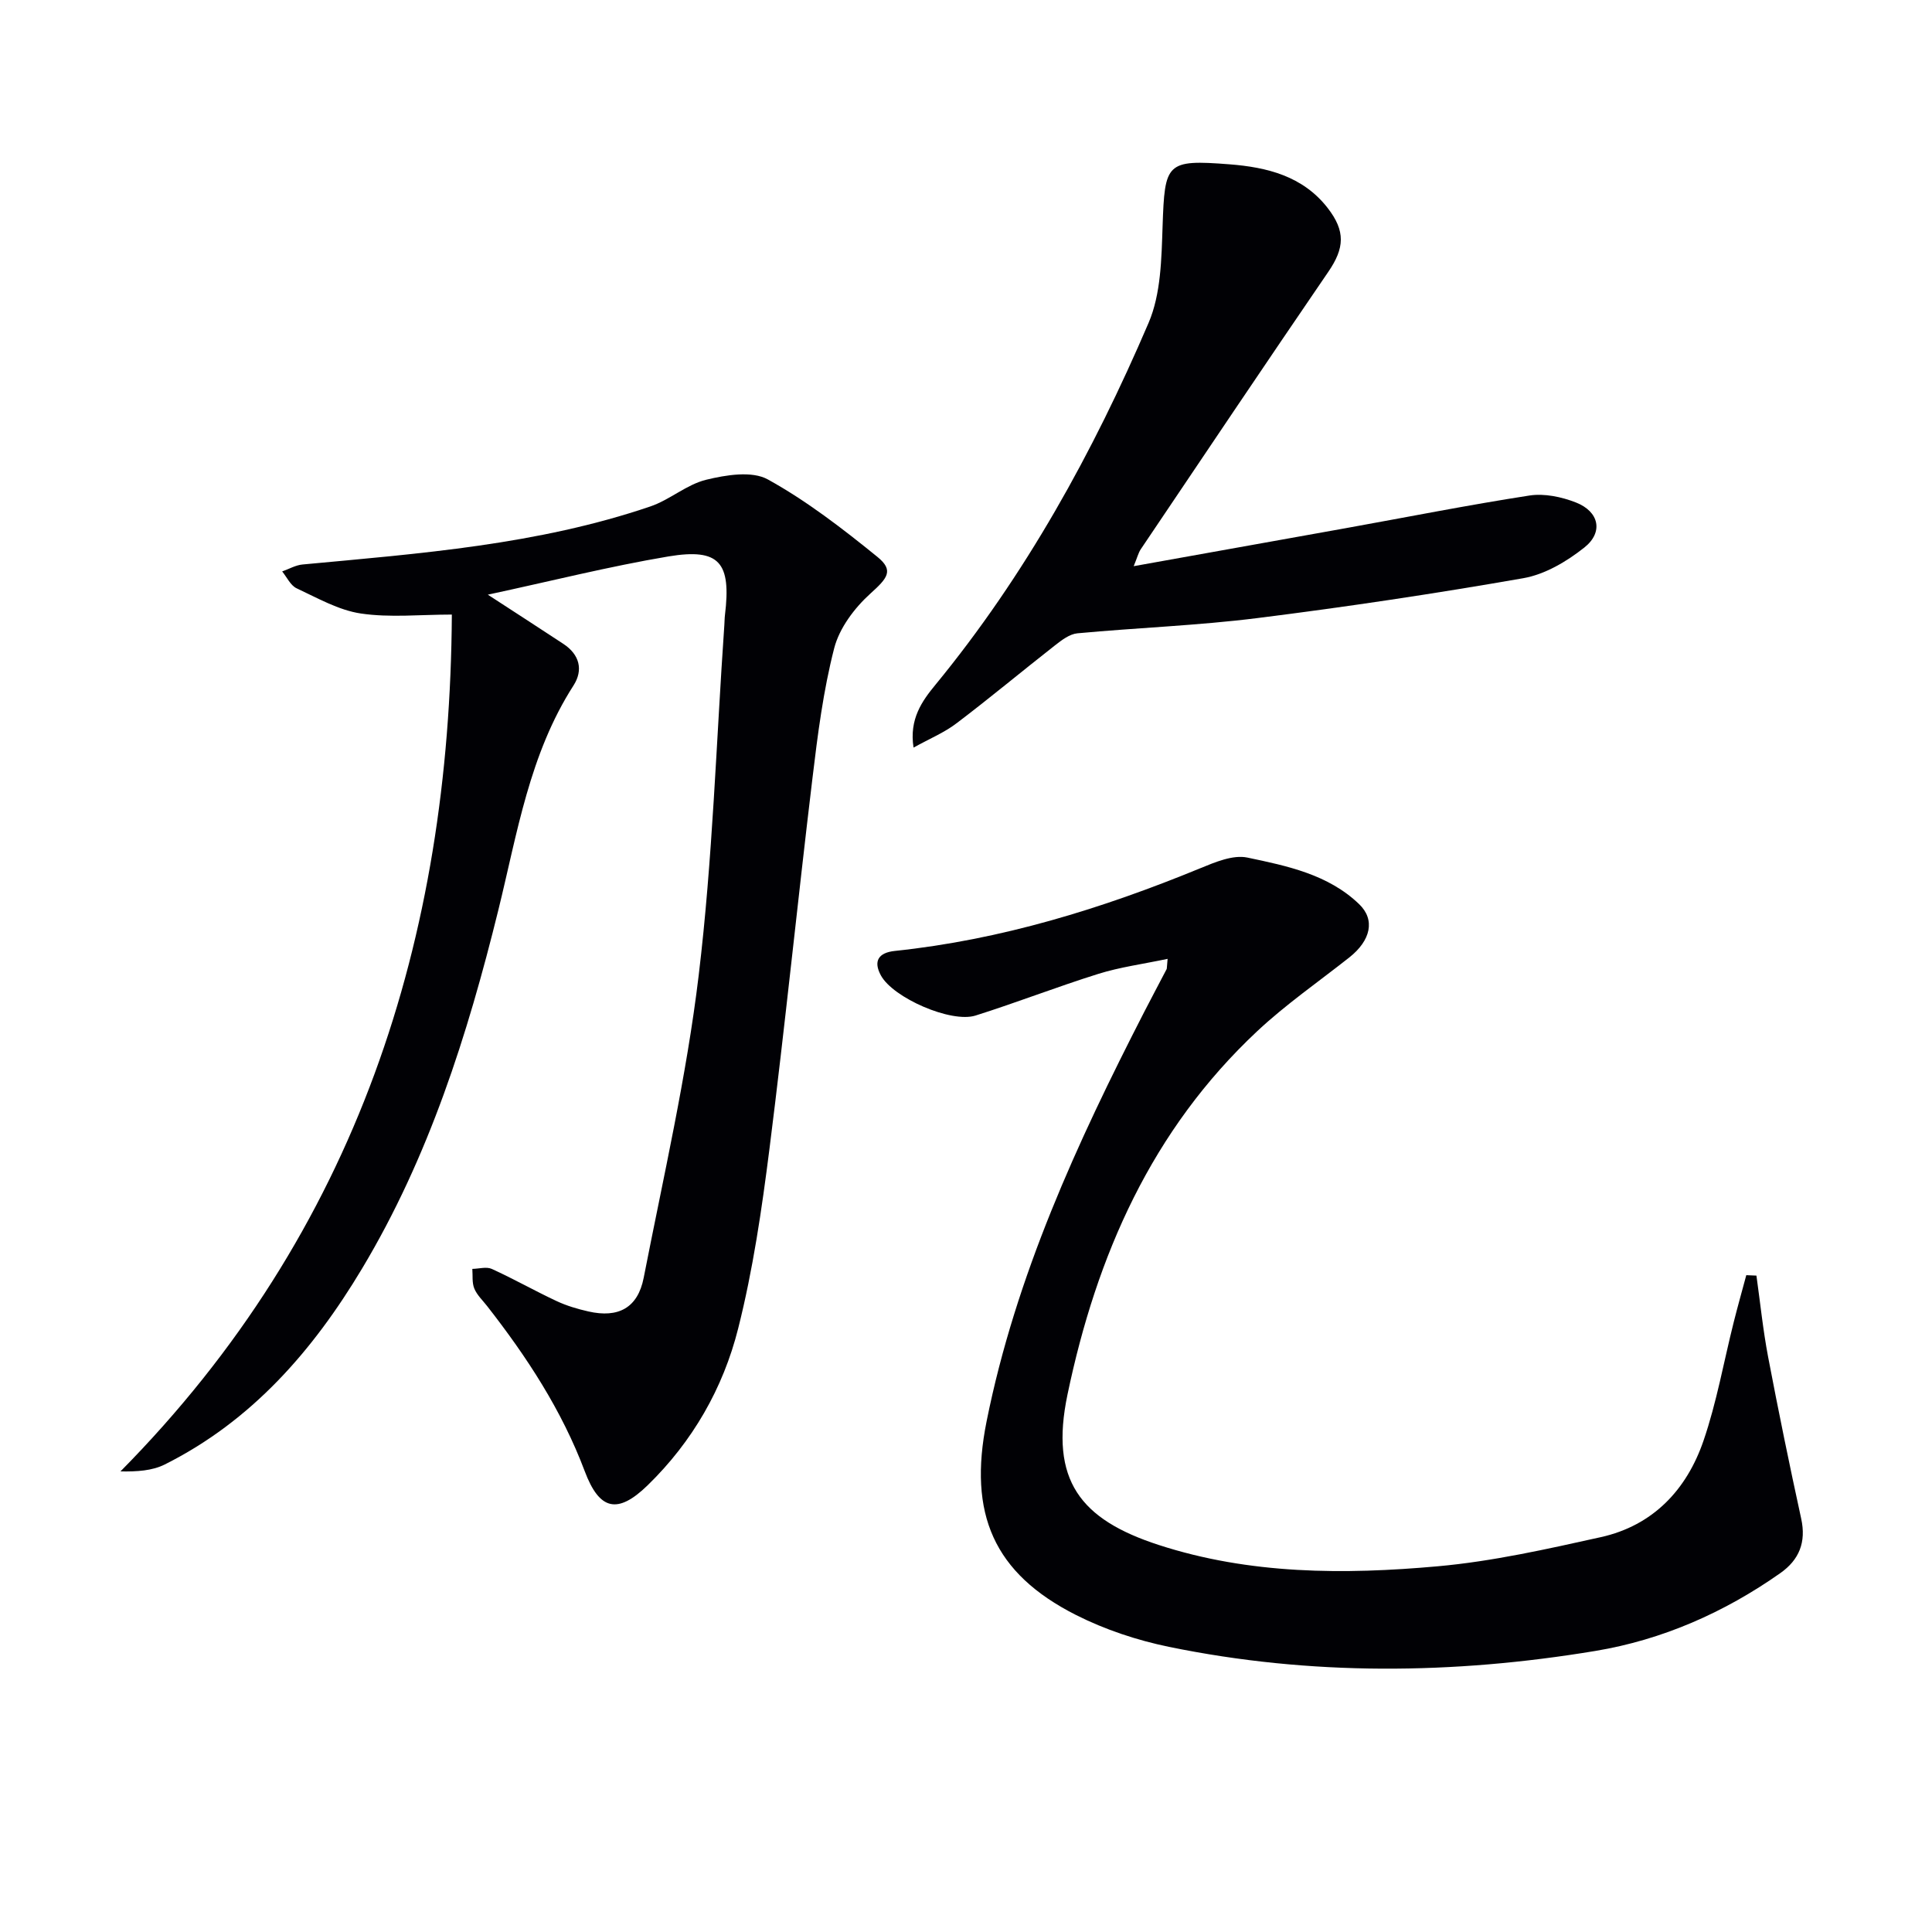
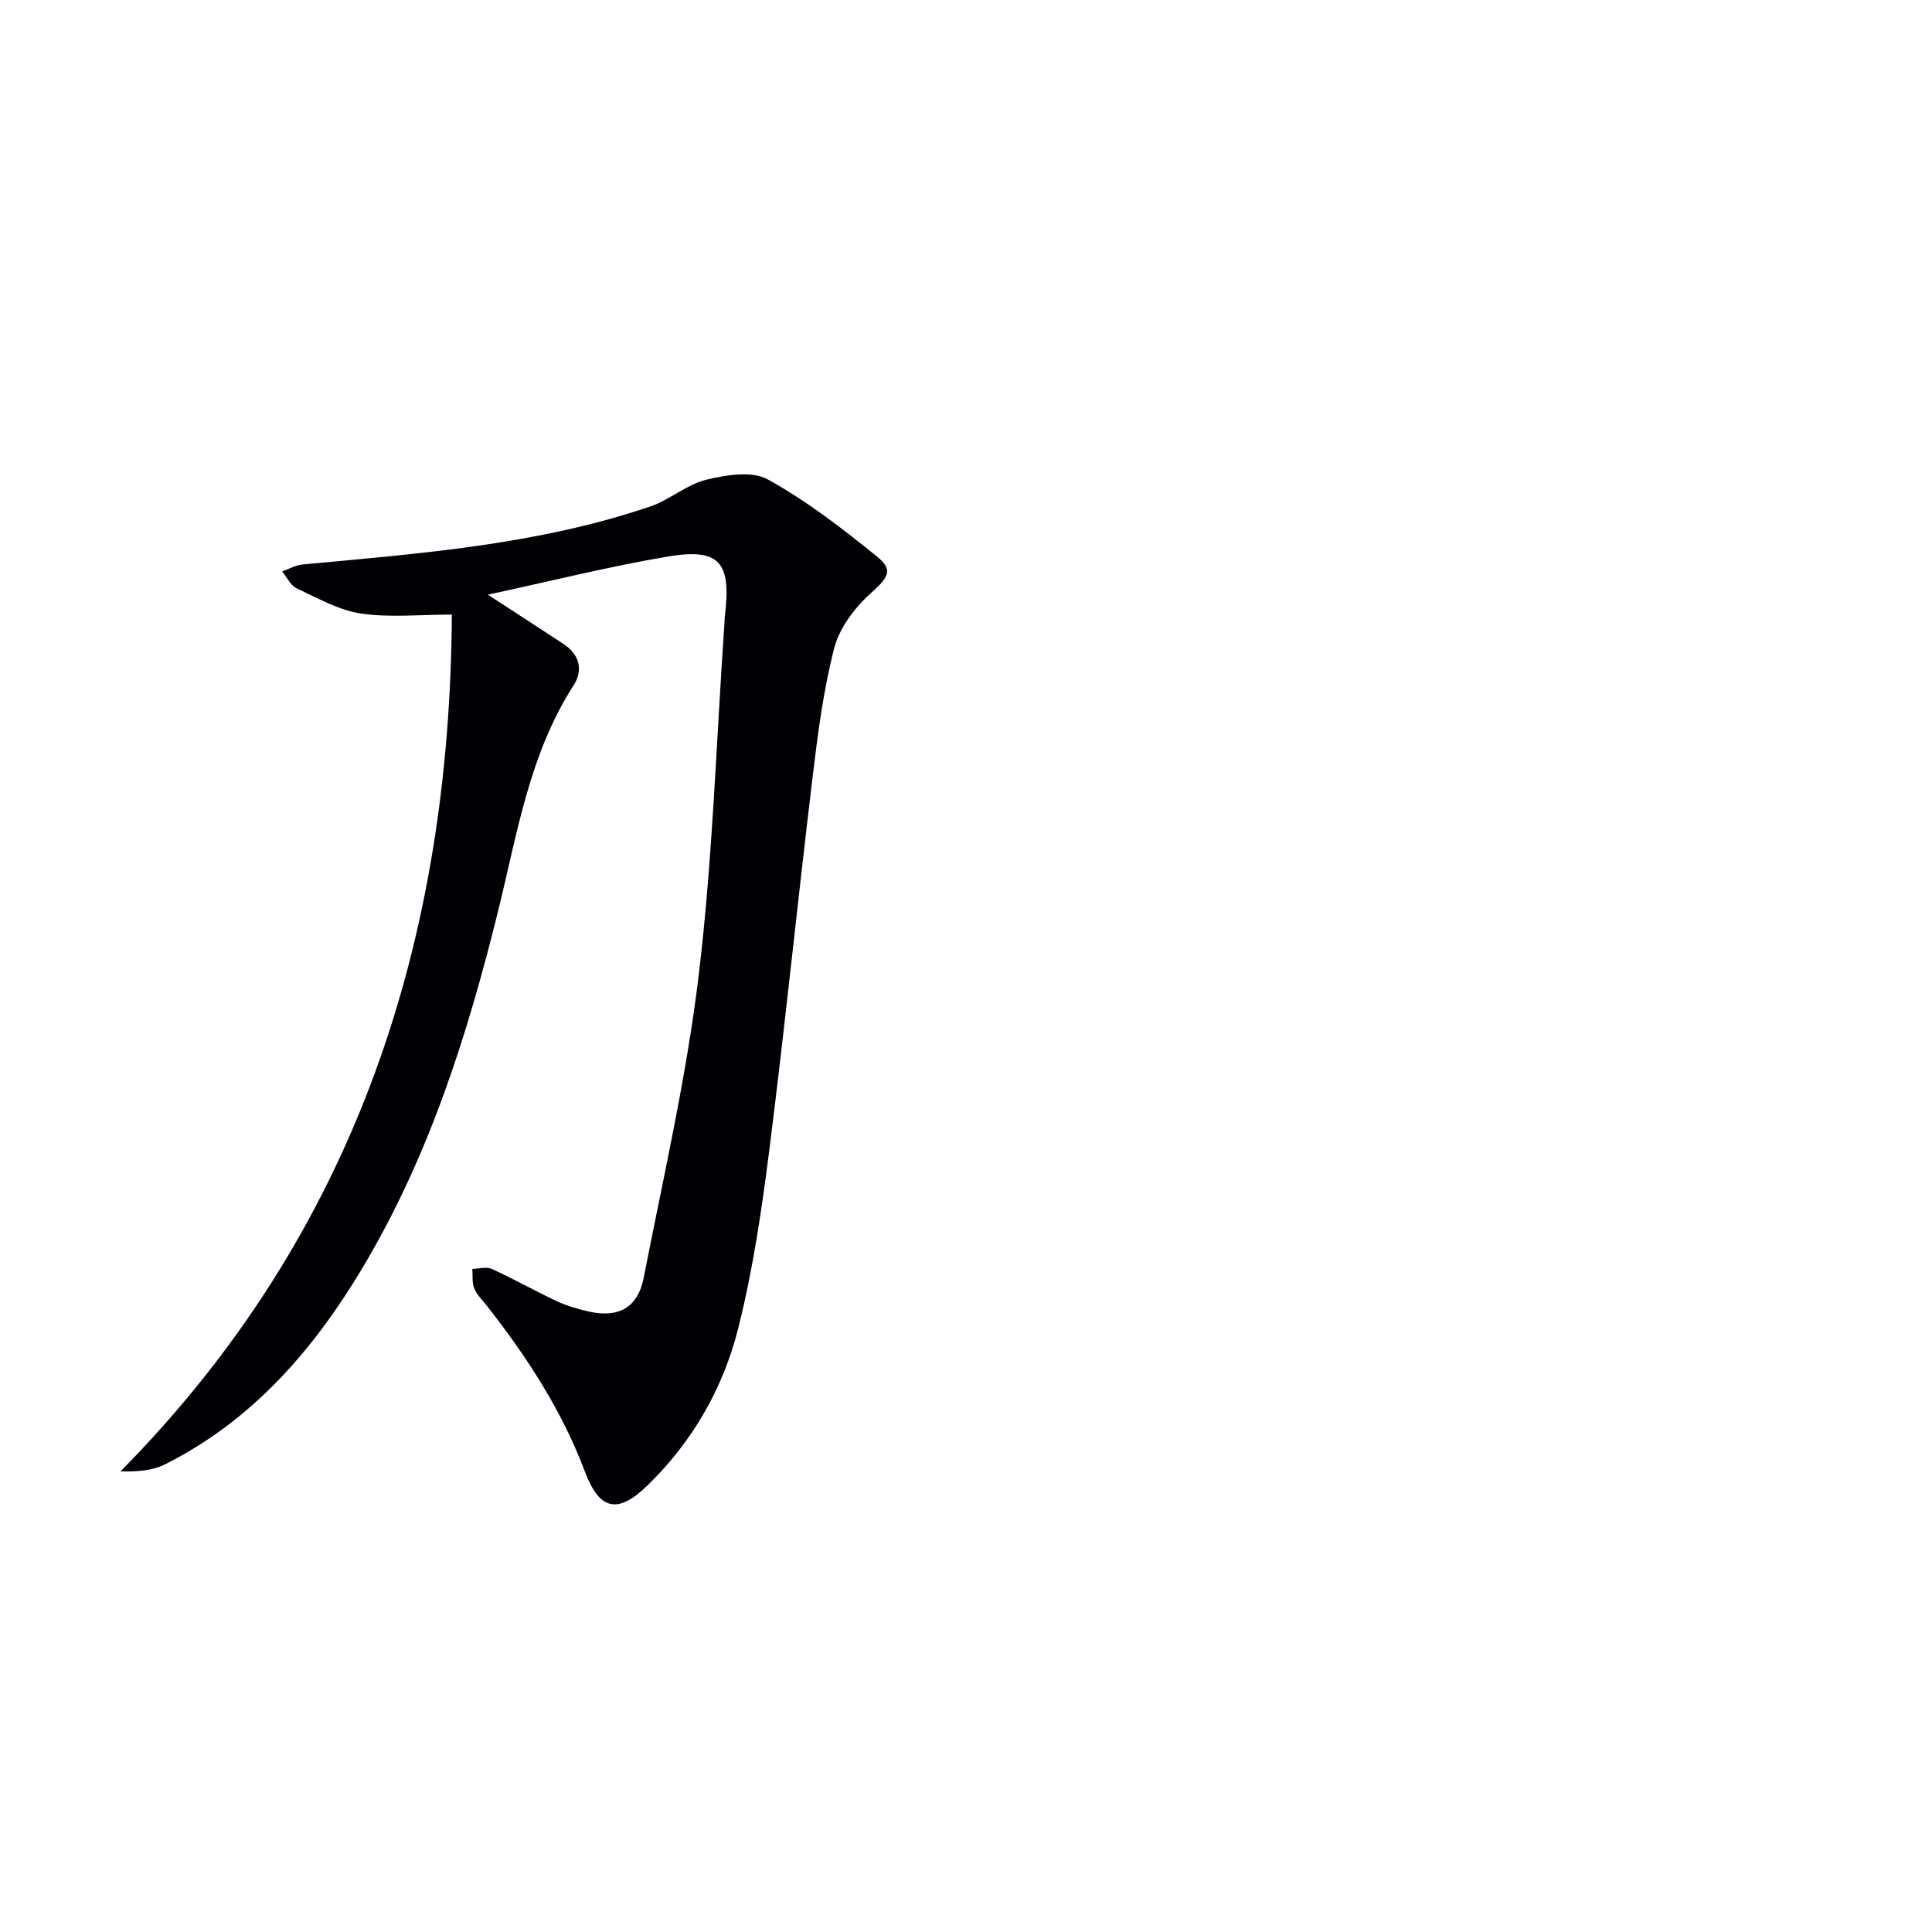
<svg xmlns="http://www.w3.org/2000/svg" enable-background="new 0 0 400 400" viewBox="0 0 400 400">
  <g fill="#010105">
    <path d="m101 123.12c5.96 3.88 10.82 7.01 15.64 10.19 3.34 2.2 4.17 5.38 2.1 8.61-9.13 14.2-11.64 30.58-15.56 46.48-6.39 25.91-14.4 51.18-28.21 74.23-10.16 16.97-22.83 31.55-40.87 40.58-2.58 1.29-5.71 1.49-9.16 1.43 49.17-49.77 68.21-110.52 68.61-177.4-6.57 0-12.82.67-18.83-.22-4.6-.68-8.98-3.2-13.31-5.22-1.26-.59-2.01-2.29-2.99-3.49 1.41-.5 2.79-1.31 4.23-1.44 24.3-2.27 48.68-4.08 72.01-12.02 4.02-1.37 7.49-4.53 11.54-5.52 4.1-1 9.48-1.89 12.77-.07 8.06 4.45 15.49 10.2 22.68 16.03 3.49 2.83 2.08 4.42-1.44 7.6-3.29 2.97-6.42 7.13-7.5 11.32-2.26 8.78-3.42 17.89-4.5 26.92-3.08 25.56-5.67 51.18-8.9 76.72-1.58 12.48-3.41 25.03-6.48 37.2-3.11 12.36-9.44 23.41-18.74 32.46-6.24 6.07-9.99 5.18-13.03-2.92-4.73-12.58-11.99-23.68-20.22-34.2-.92-1.18-2.09-2.27-2.64-3.61-.5-1.21-.3-2.7-.41-4.07 1.36-.02 2.93-.5 4.04.01 4.53 2.06 8.87 4.53 13.38 6.64 2.08.98 4.35 1.65 6.6 2.16 6.22 1.42 10.24-.74 11.46-6.97 4.07-20.84 8.87-41.61 11.39-62.65 2.89-24.04 3.63-48.34 5.31-72.53.05-.66.04-1.33.12-1.99 1.33-10.93-1.1-13.93-11.67-12.18-12.32 2.07-24.5 5.15-37.42 7.92z" />
-     <path d="m241.74 198.52c-5.16 1.09-9.87 1.71-14.34 3.11-8.54 2.67-16.9 5.94-25.43 8.63-5.05 1.59-17.07-3.66-19.59-8.31-1.6-2.94-.54-4.71 2.89-5.07 21.99-2.31 42.85-8.74 63.21-17.11 3.09-1.27 6.79-2.84 9.77-2.22 8.23 1.73 16.74 3.48 23.14 9.64 3.39 3.25 2.4 7.53-2.02 11.03-6.39 5.05-13.14 9.72-19.07 15.27-21.84 20.45-33.26 46.38-39.29 75.25-3.7 17.72 2.63 25.84 18.87 31.12 18.85 6.13 38.39 6.17 57.82 4.42 11.34-1.02 22.58-3.56 33.73-6.03 10.81-2.4 17.78-9.81 21.26-19.96 2.73-7.95 4.19-16.34 6.25-24.52.82-3.27 1.74-6.51 2.61-9.76.7.03 1.4.06 2.1.09.79 5.61 1.36 11.27 2.42 16.84 2.13 11.2 4.42 22.36 6.85 33.49 1.06 4.87-.41 8.51-4.33 11.27-11.59 8.16-24.44 13.81-38.29 16.11-29.41 4.88-58.95 5.18-88.29-.85-6.6-1.36-13.23-3.56-19.23-6.59-17.08-8.64-22.35-20.97-18.52-40.08 6.05-30.16 18.75-57.71 32.66-84.82 1.52-2.95 3.08-5.88 4.62-8.83.06-.13.03-.31.2-2.12z" />
-     <path d="m189.14 154.78c-.93-5.91 1.78-9.66 4.52-12.99 18.64-22.69 32.65-48.13 44.14-74.94 2.57-6 2.67-13.28 2.9-20 .45-13.14.71-13.85 13.86-12.83 7.72.6 15.16 2.41 20.31 9.03 3.73 4.8 3.51 8.31.14 13.23-13.04 19.07-25.91 38.25-38.81 57.41-.52.77-.74 1.74-1.48 3.53 15.09-2.7 29.42-5.26 43.75-7.84 12.73-2.29 25.42-4.81 38.2-6.79 3.08-.47 6.64.28 9.6 1.44 4.81 1.88 5.75 6.16 1.75 9.33-3.64 2.89-8.16 5.57-12.64 6.35-18.28 3.2-36.66 5.95-55.08 8.26-12.35 1.55-24.83 1.99-37.23 3.15-1.62.15-3.26 1.41-4.64 2.49-6.81 5.33-13.45 10.88-20.34 16.1-2.53 1.95-5.6 3.21-8.95 5.07z" />
  </g>
</svg>